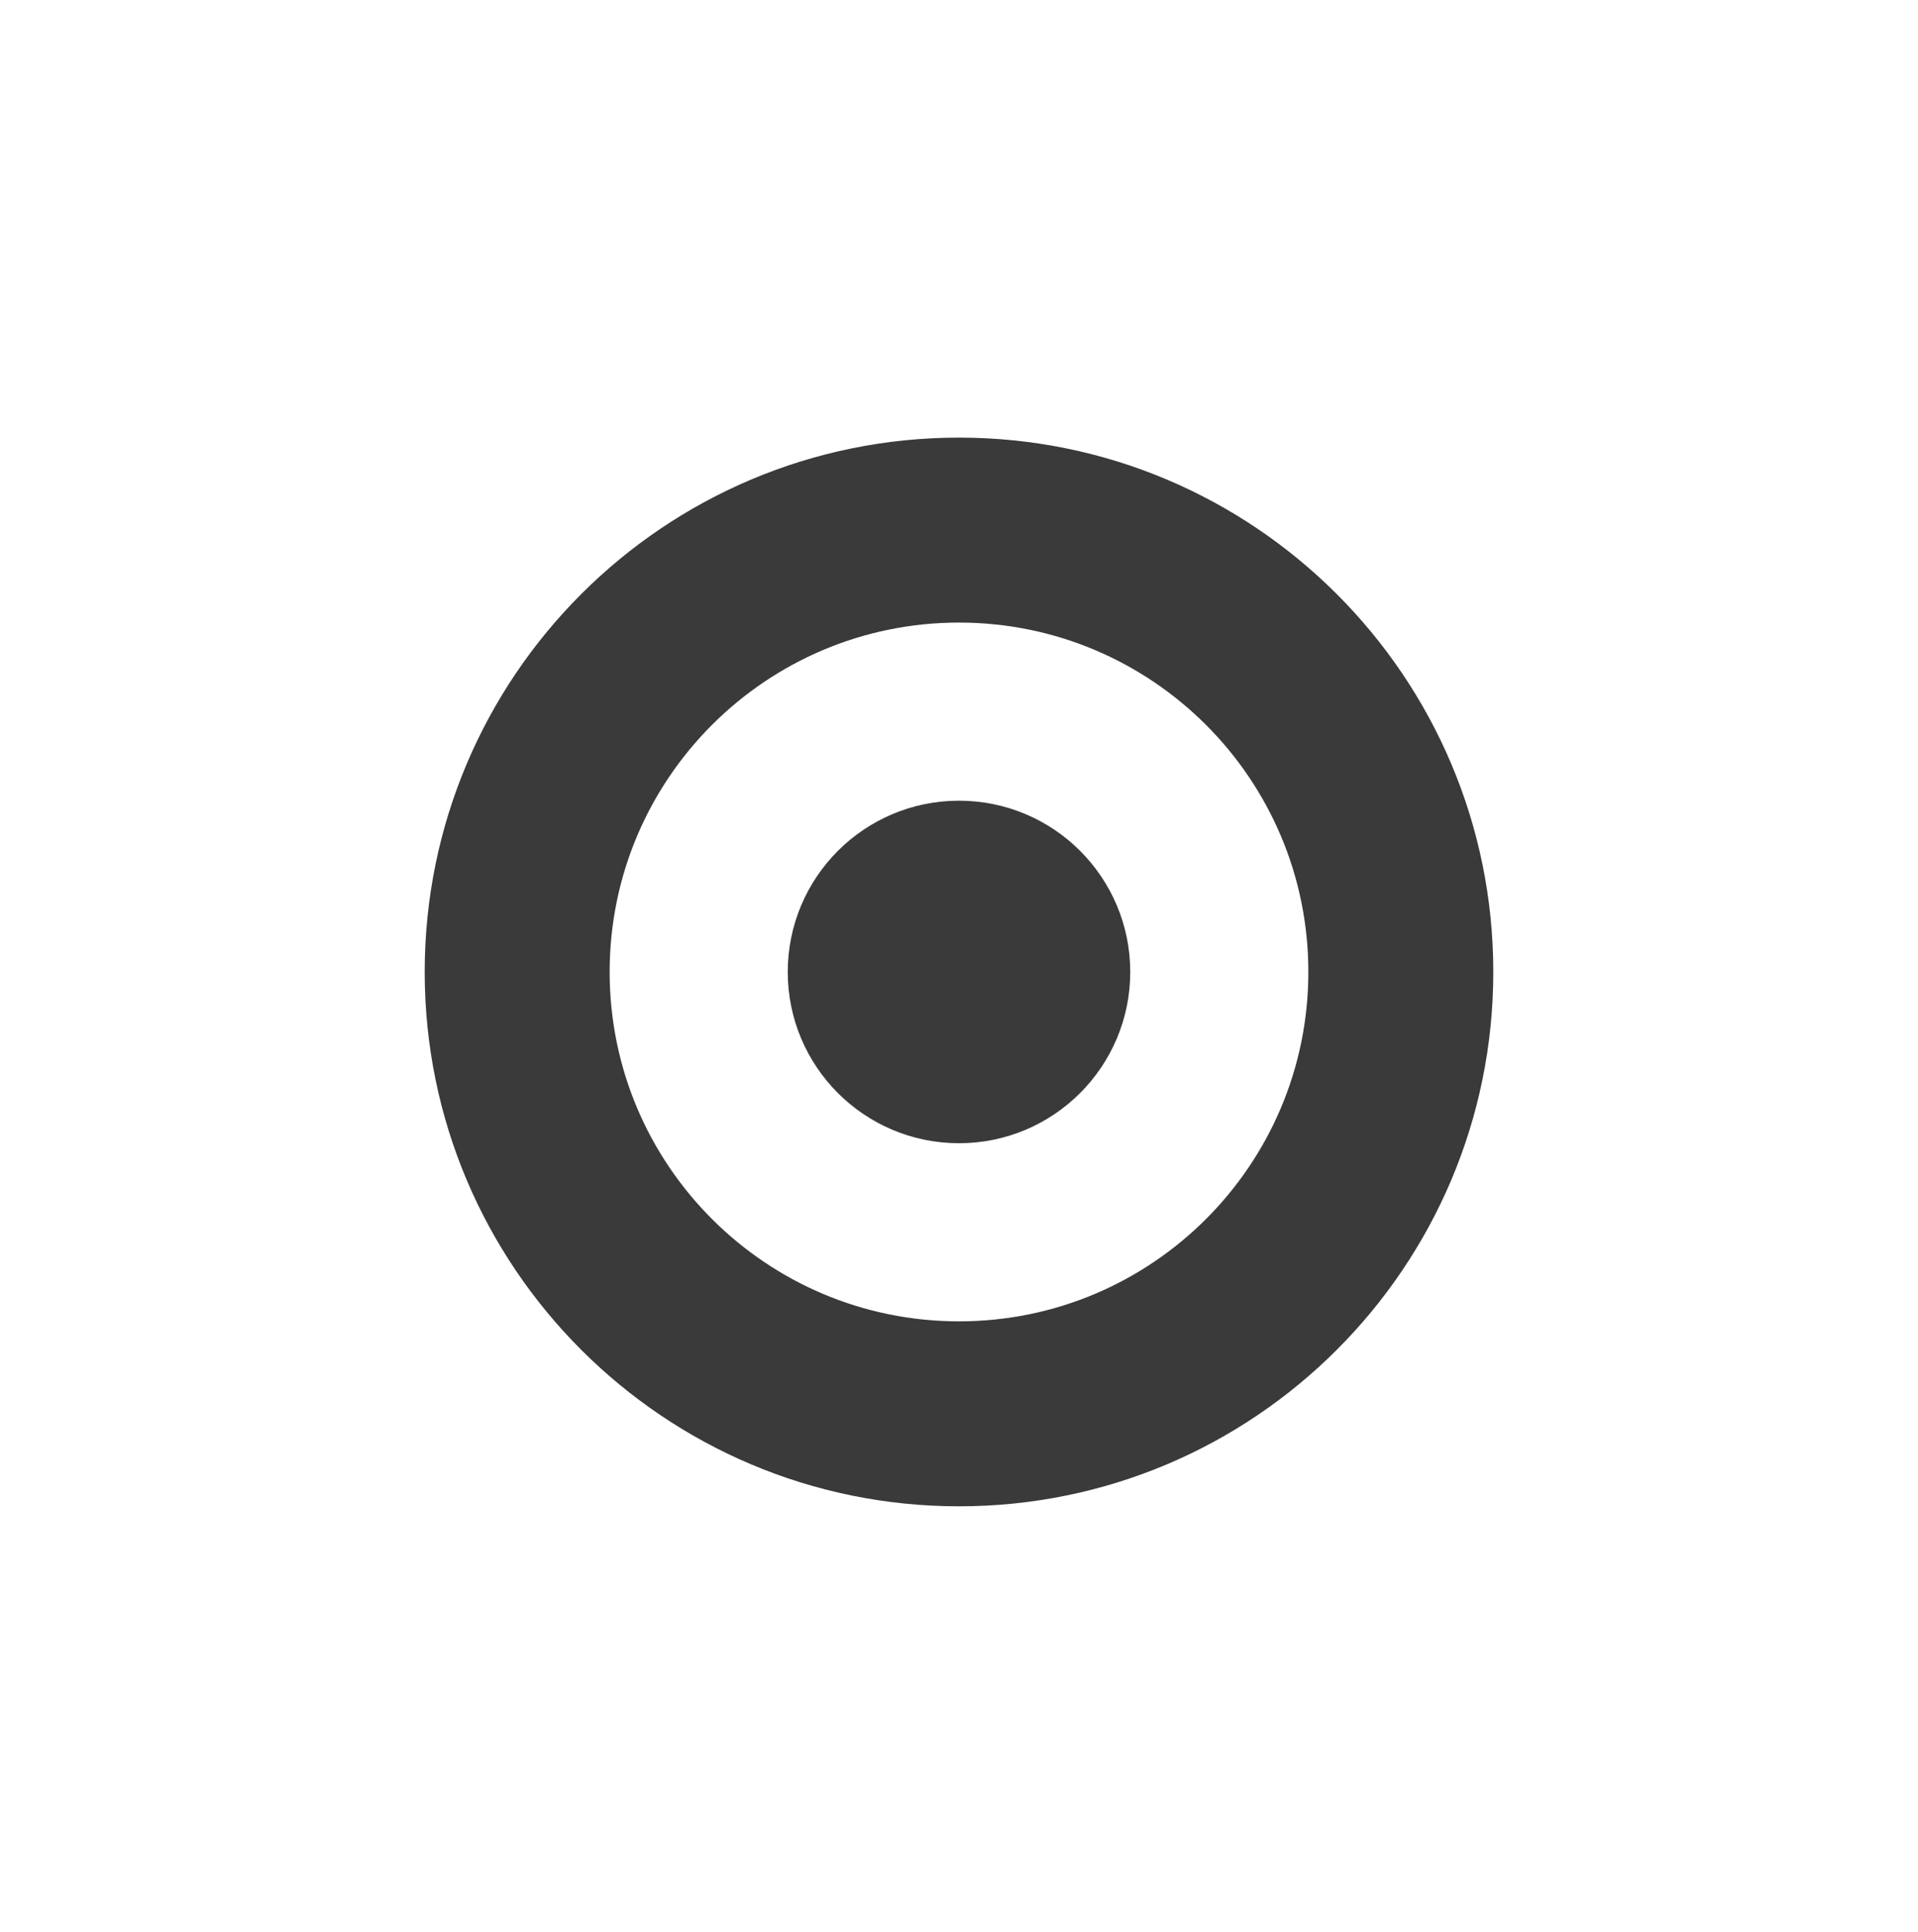
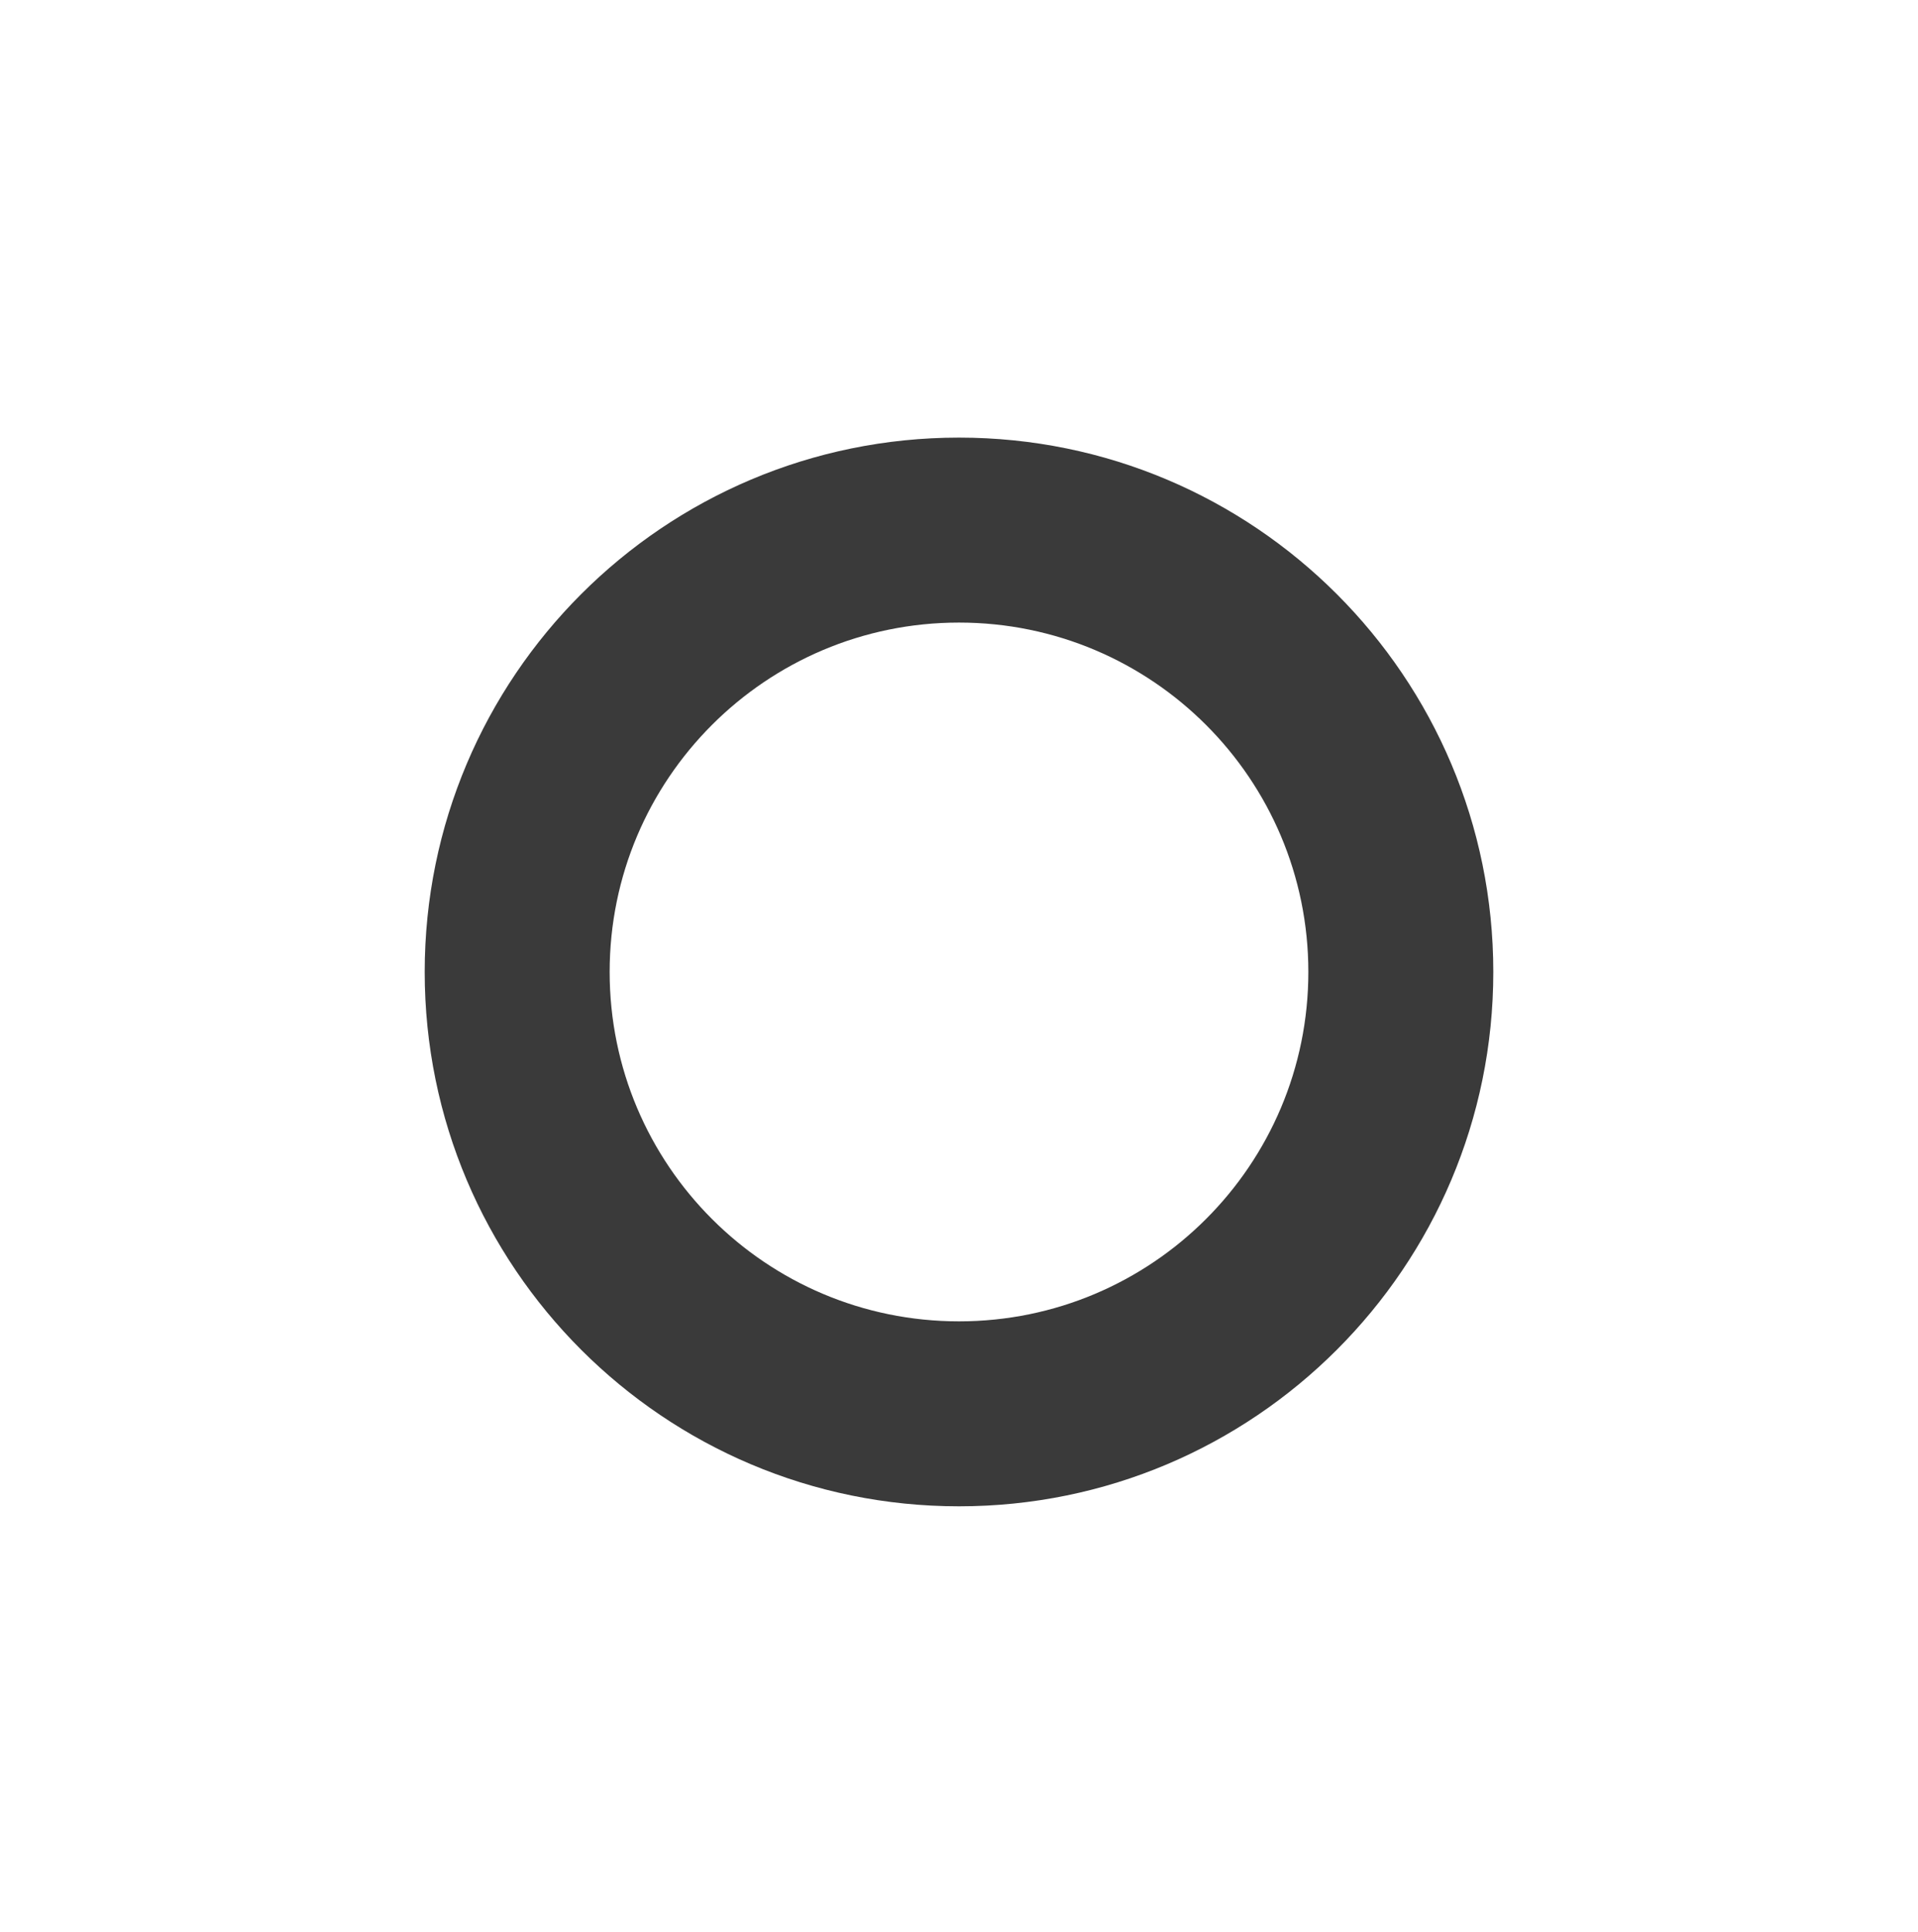
<svg xmlns="http://www.w3.org/2000/svg" width="140" height="141" fill="none">
  <path fill-rule="evenodd" clip-rule="evenodd" d="M70 109.939c21.539 0 39-17.461 39-39 0-21.539-17.461-39-39-39s-39 17.461-39 39c0 21.539 17.461 39 39 39Zm0-13.5c14.083 0 25.5-11.417 25.5-25.5 0-14.083-11.417-25.5-25.5-25.5s-25.5 11.417-25.5 25.5c0 14.083 11.417 25.5 25.5 25.5Z" fill="#3A3A3A" />
-   <path d="M82.5 70.939c0 6.904-5.596 12.5-12.5 12.5s-12.5-5.596-12.5-12.5c0-6.904 5.596-12.5 12.5-12.5s12.5 5.596 12.5 12.5Z" fill="#3A3A3A" />
</svg>